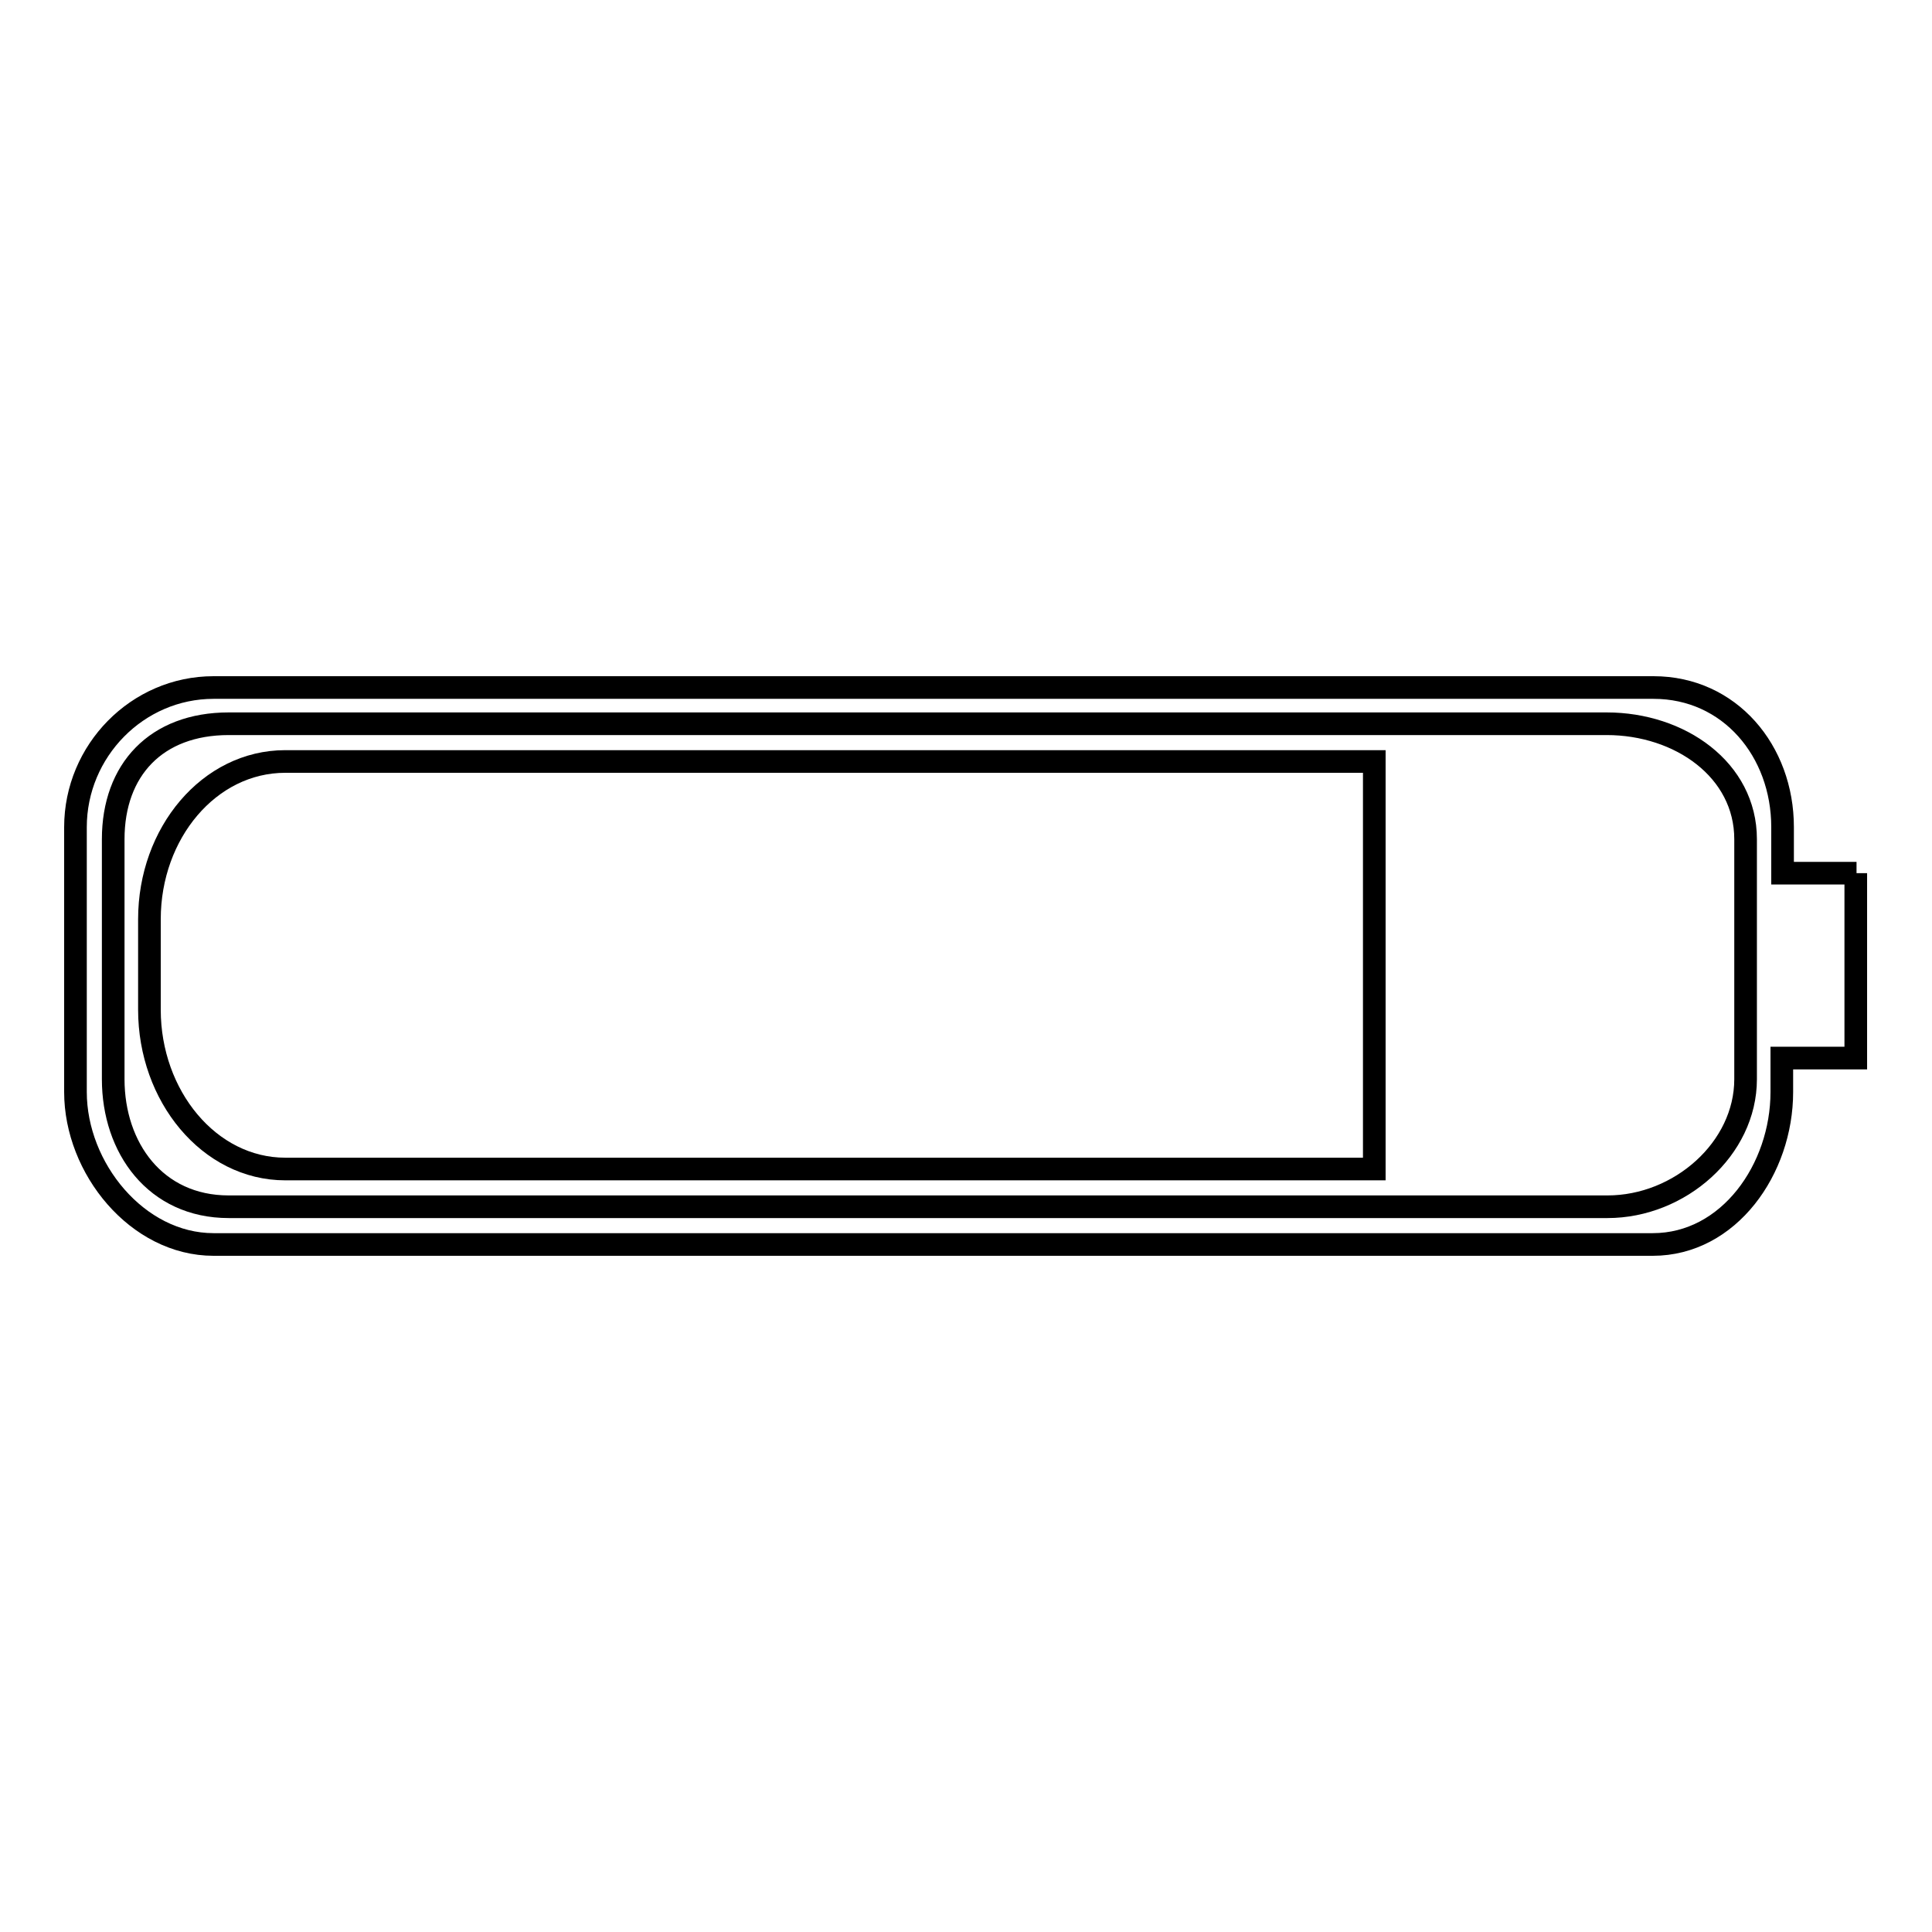
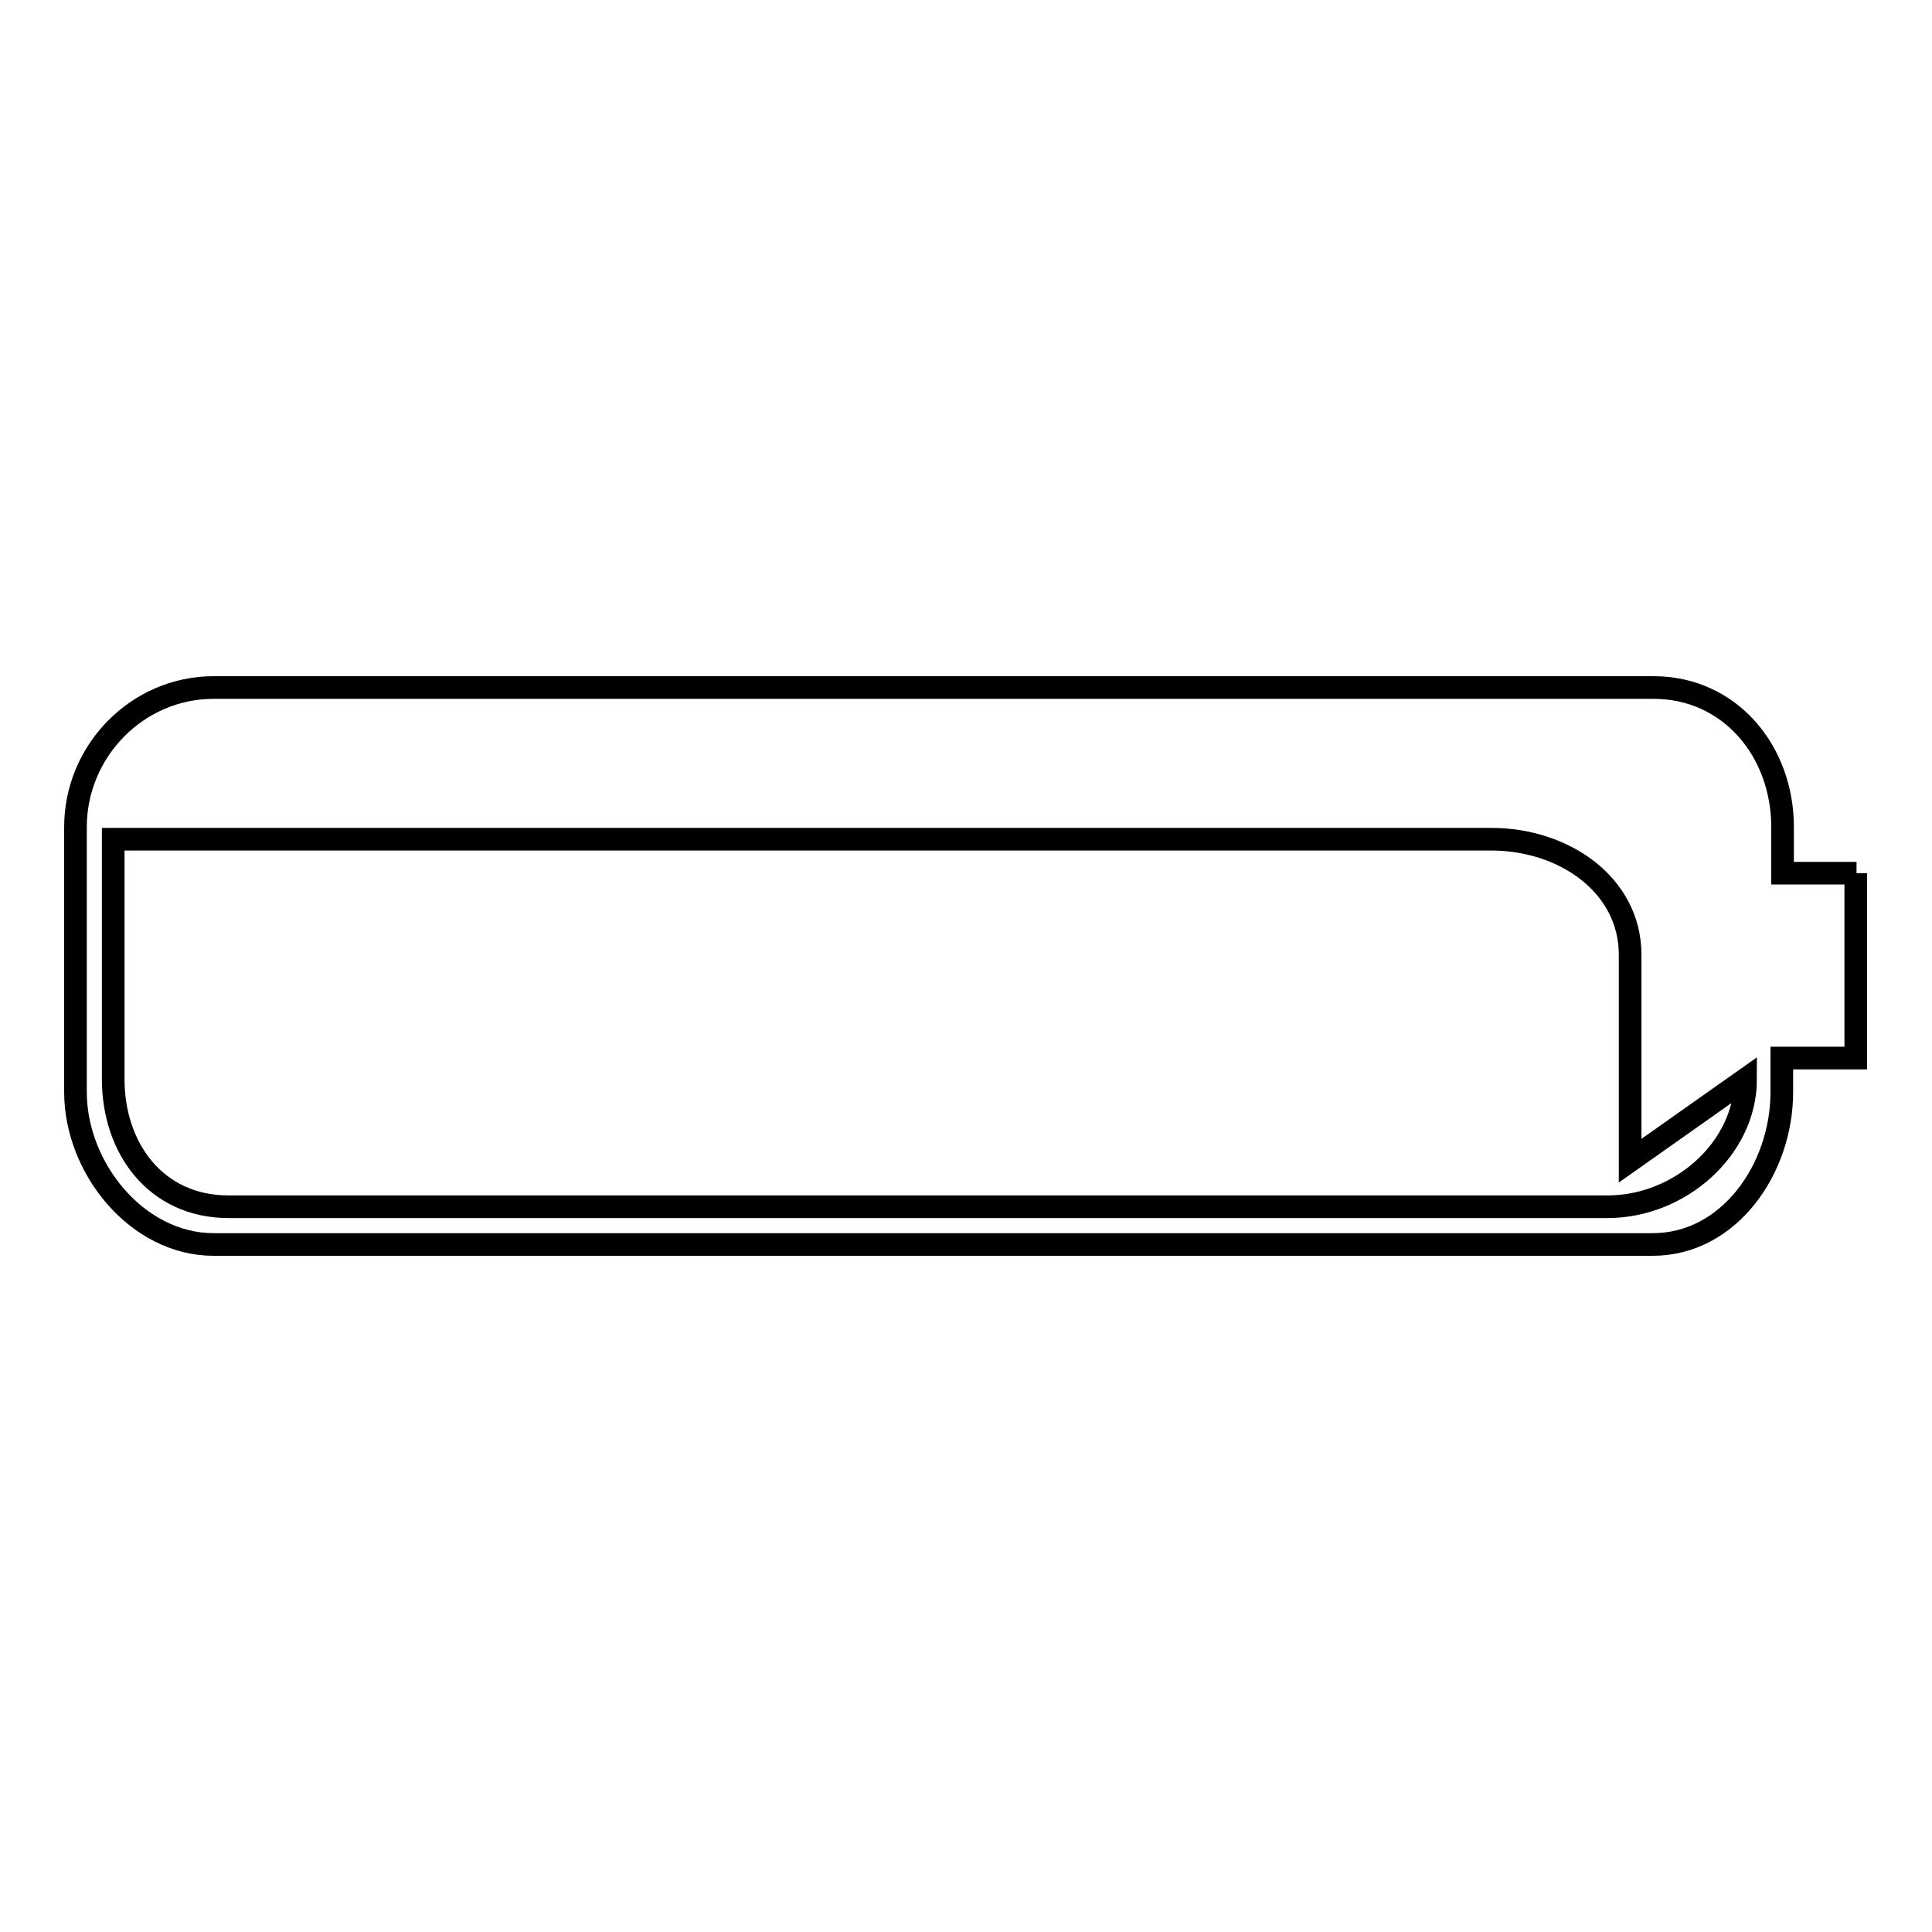
<svg xmlns="http://www.w3.org/2000/svg" version="1.1" x="0px" y="0px" viewBox="0 0 256 256" enable-background="new 0 0 256 256" xml:space="preserve">
  <g>
    <g>
-       <path stroke-width="3" fill-opacity="0" stroke="#000000" d="M246,115.7h-9.8v-6.1c0-10.1-7-18.5-17.1-18.5H28.3c-10.1,0-18.3,8.4-18.3,18.5v35.1c0,10.1,8.2,20.2,18.3,20.2H219c10.1,0,17.1-10,17.1-20.2v-4.5h9.8V115.7z M231.3,143c0,9.2-8.7,16.9-18.3,16.9H30.3c-9.7,0-15.3-7.8-15.3-16.9v-31.8c0-9.2,5.7-15.3,15.3-15.3h182.6c9.7,0,18.4,6.1,18.4,15.3v4.4v22.9L231.3,143L231.3,143z" />
-       <path stroke-width="3" fill-opacity="0" stroke="#000000" d="M182.1,100.9H37.8c-10.1,0-18,9.5-18,20.9v12c0,11.4,7.9,21.1,18,21.1h144.3V100.9z" />
+       <path stroke-width="3" fill-opacity="0" stroke="#000000" d="M246,115.7h-9.8v-6.1c0-10.1-7-18.5-17.1-18.5H28.3c-10.1,0-18.3,8.4-18.3,18.5v35.1c0,10.1,8.2,20.2,18.3,20.2H219c10.1,0,17.1-10,17.1-20.2v-4.5h9.8V115.7z M231.3,143c0,9.2-8.7,16.9-18.3,16.9H30.3c-9.7,0-15.3-7.8-15.3-16.9v-31.8h182.6c9.7,0,18.4,6.1,18.4,15.3v4.4v22.9L231.3,143L231.3,143z" />
    </g>
  </g>
</svg>